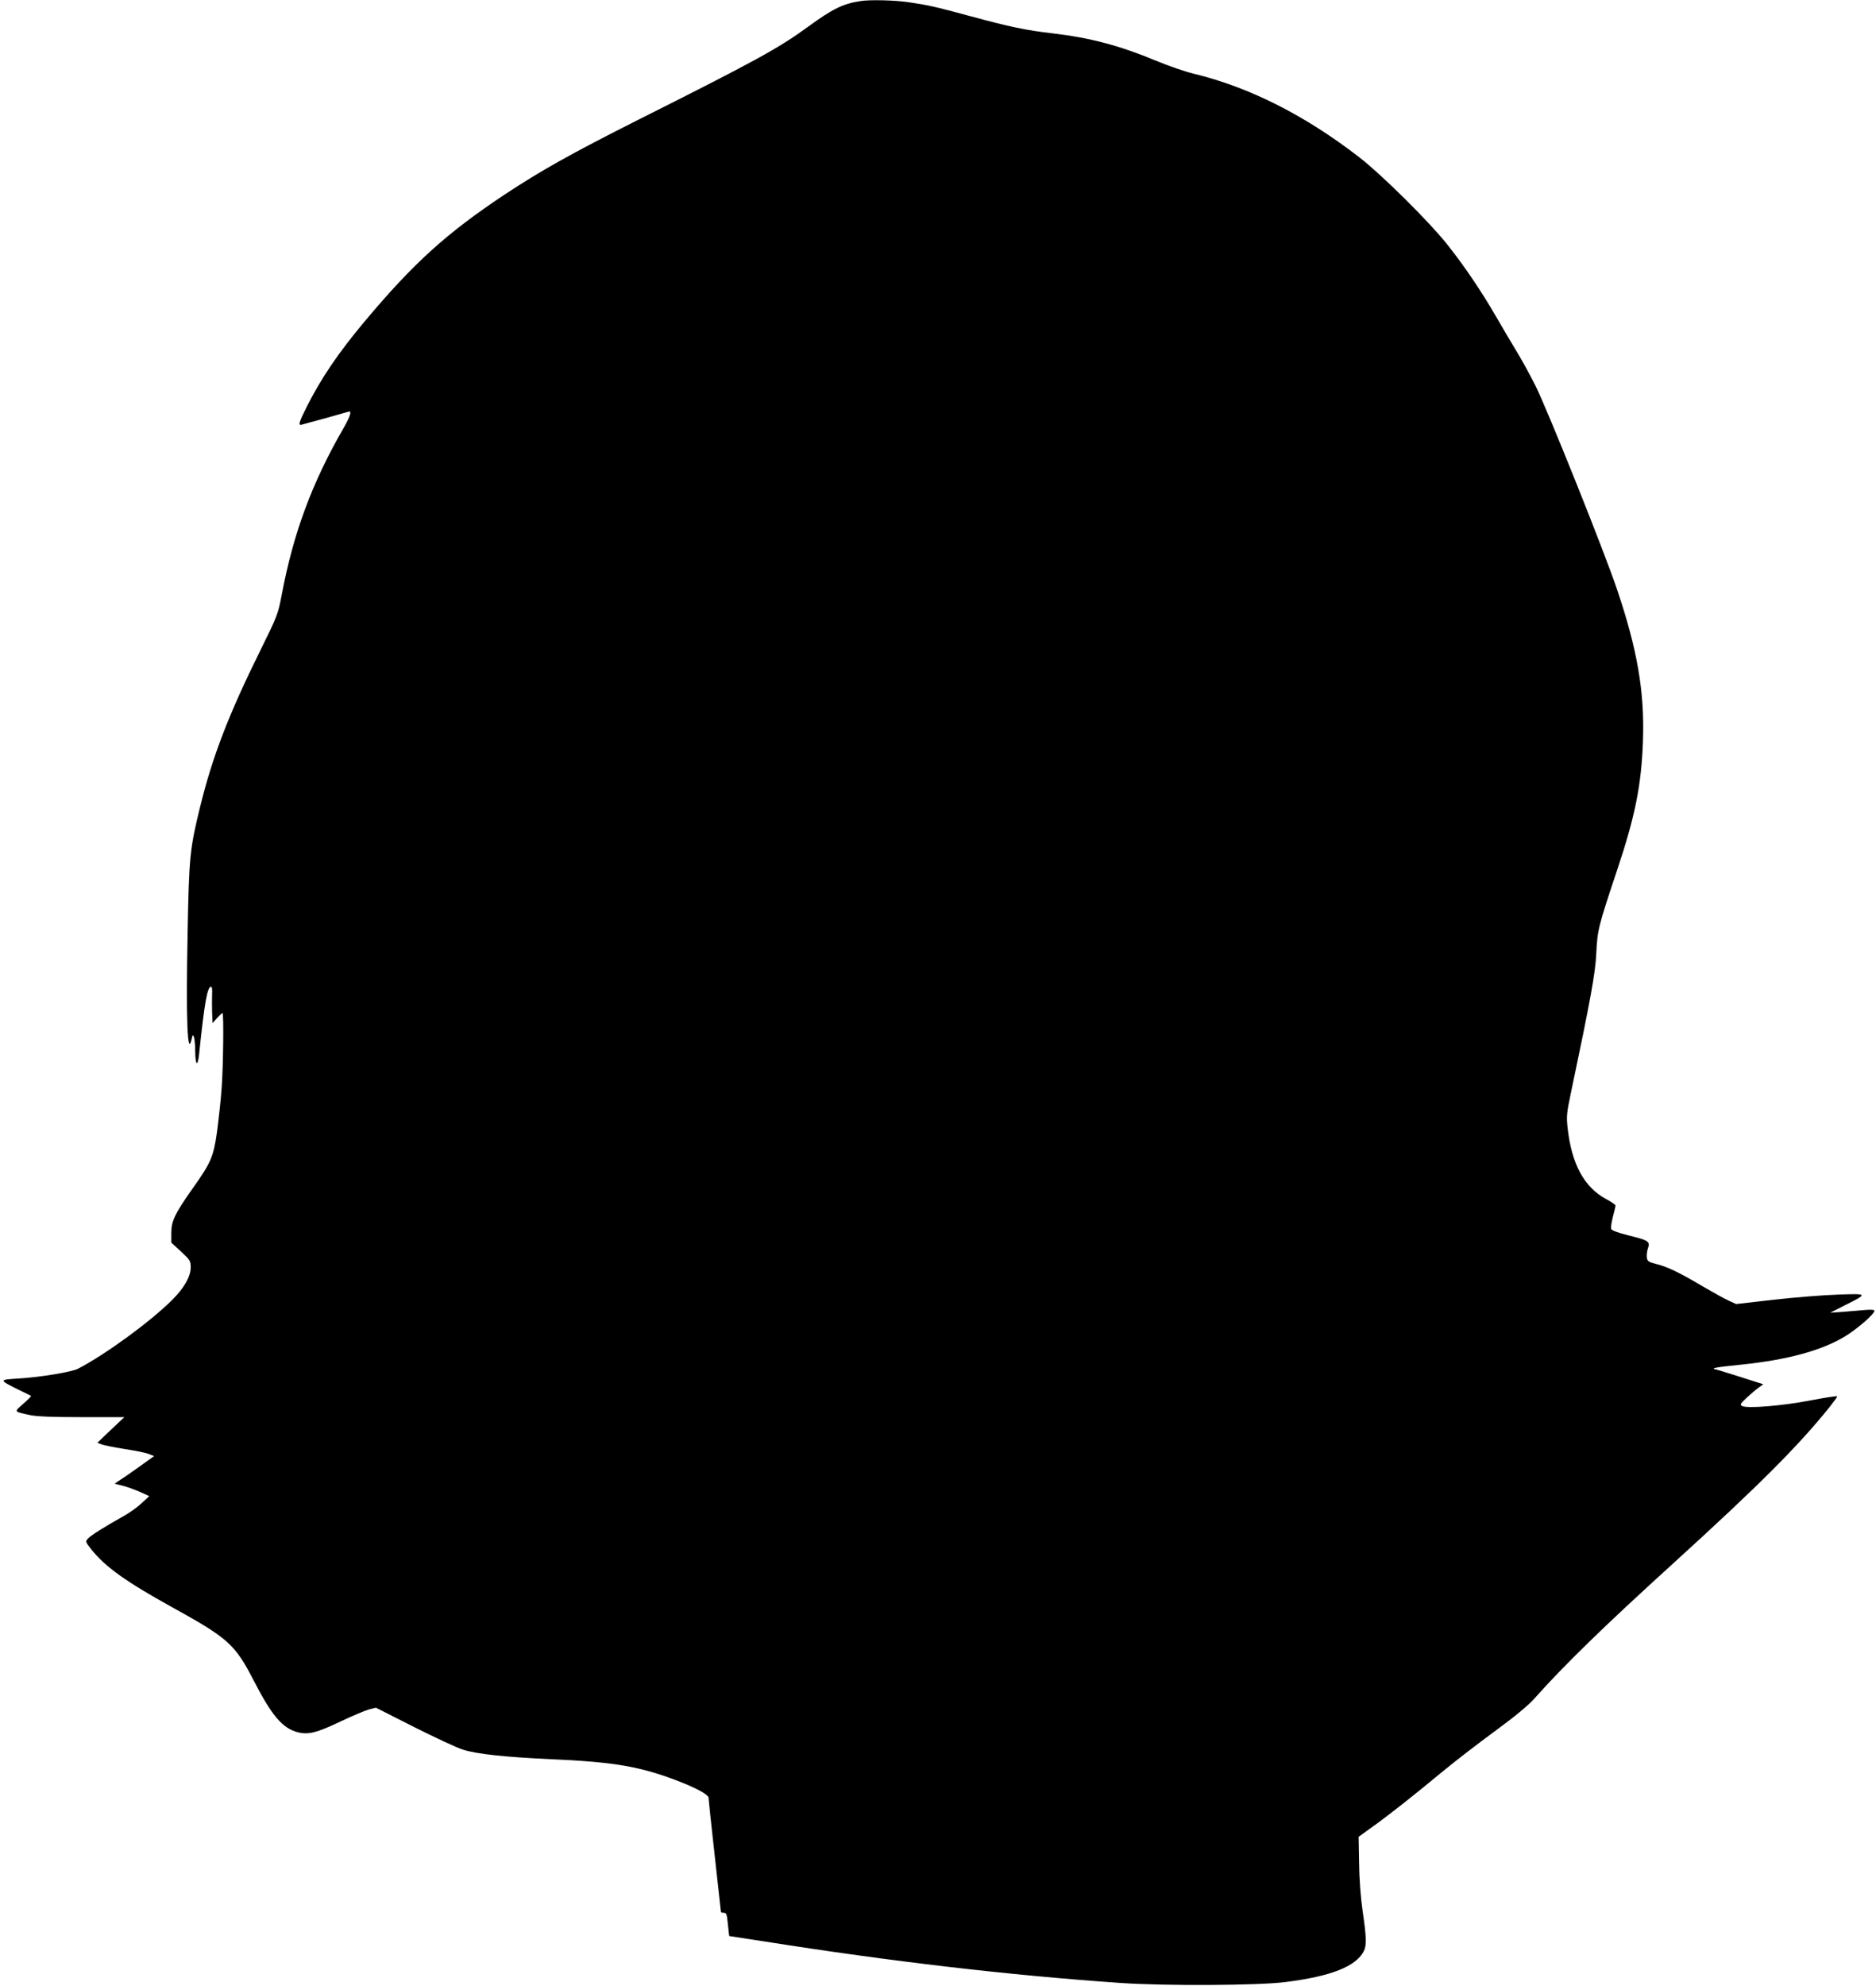
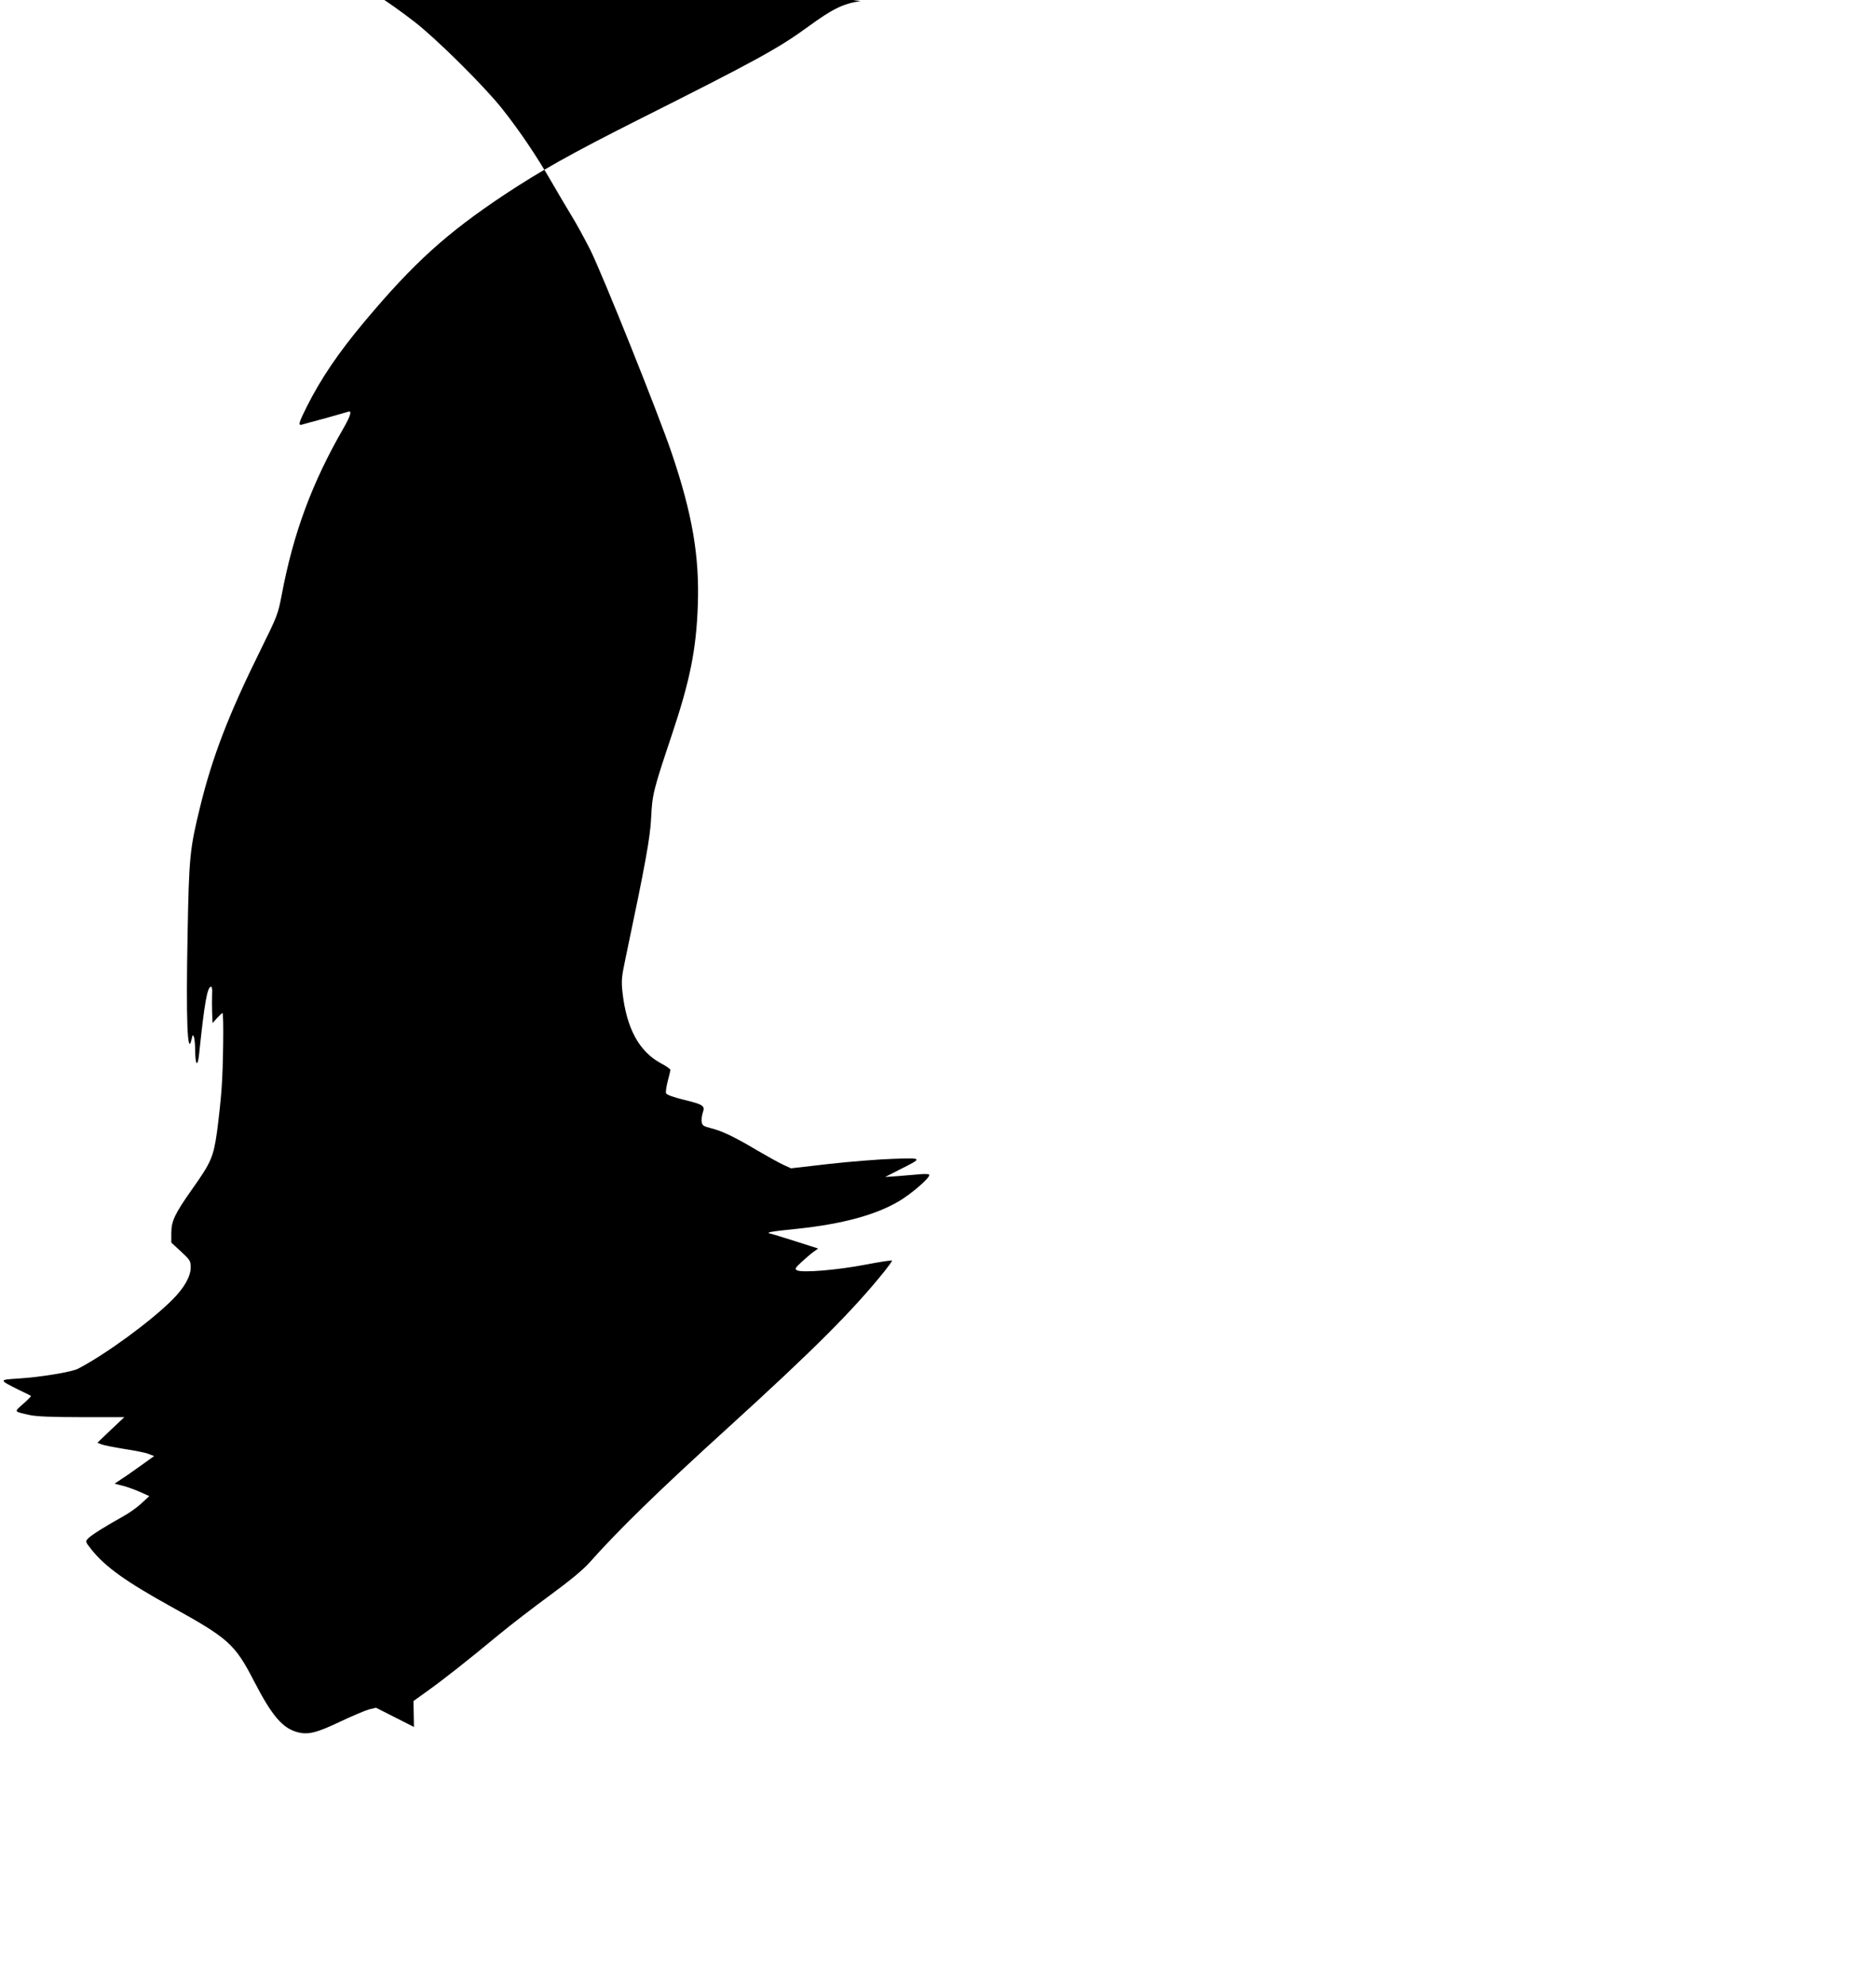
<svg xmlns="http://www.w3.org/2000/svg" version="1.0" width="1210pt" height="1280pt" viewBox="0 0 1210 1280" preserveAspectRatio="xMidYMid meet">
  <g transform="translate(0,1280) scale(0.1,-0.1)" fill="#000000" stroke="none">
-     <path d="M5550 12793 c-113 -17 -180 -50 -339 -166 -189 -138 -335 -218 -1096 -600 -431 -217 -625 -326 -860 -481 -376 -250 -588 -442 -904 -819 -170 -203 -280 -366 -371 -546 -54 -108 -59 -126 -32 -118 9 3 76 21 147 40 72 20 138 39 148 42 29 12 20 -22 -28 -106 -202 -350 -323 -675 -398 -1074 -24 -126 -29 -137 -139 -360 -202 -408 -308 -682 -387 -1005 -67 -272 -72 -325 -81 -820 -11 -557 -1 -799 26 -678 6 29 8 30 15 13 4 -11 8 -52 8 -92 1 -90 16 -103 25 -20 35 335 53 437 78 437 5 0 8 -21 6 -47 -1 -27 -1 -79 0 -118 l3 -70 29 33 c16 17 32 32 35 32 9 0 5 -353 -6 -491 -5 -73 -19 -196 -29 -273 -23 -164 -39 -200 -159 -369 -113 -160 -136 -208 -136 -284 l0 -63 63 -58 c58 -54 62 -60 62 -102 0 -58 -42 -132 -118 -208 -141 -141 -433 -354 -609 -445 -41 -21 -239 -54 -383 -63 -129 -8 -129 -8 -1 -72 42 -20 78 -38 81 -40 2 -2 -20 -25 -50 -51 -61 -54 -64 -49 45 -73 42 -9 144 -13 334 -13 l273 0 -87 -82 -87 -83 28 -11 c16 -6 84 -19 151 -30 67 -10 136 -24 154 -32 l33 -13 -85 -61 c-46 -33 -103 -73 -127 -88 l-43 -29 52 -13 c29 -7 80 -26 112 -40 l60 -27 -52 -48 c-28 -26 -82 -64 -119 -84 -107 -59 -206 -121 -225 -142 -17 -19 -16 -21 21 -68 89 -113 225 -210 522 -374 362 -200 405 -238 526 -472 118 -229 186 -308 284 -334 69 -18 125 -3 280 71 74 35 155 69 180 76 l45 11 245 -124 c135 -68 277 -134 315 -146 91 -29 272 -48 570 -62 281 -12 440 -30 583 -65 189 -46 432 -149 432 -183 0 -9 18 -178 40 -375 22 -196 40 -359 40 -362 0 -3 8 -5 19 -5 16 0 20 -11 26 -75 4 -41 8 -75 9 -75 2 0 101 -15 222 -34 824 -130 1578 -218 2299 -268 285 -20 899 -17 1069 6 292 37 451 100 502 198 19 37 18 88 -7 258 -13 91 -22 208 -23 313 l-3 167 86 62 c103 73 263 199 461 363 80 66 231 182 335 258 124 91 210 162 249 205 188 212 445 463 901 877 553 503 804 754 1008 1008 26 33 47 62 47 66 0 4 -78 -8 -172 -26 -182 -35 -410 -54 -442 -36 -15 8 -11 15 31 54 26 24 61 54 77 65 l29 21 -144 46 c-79 25 -153 48 -164 50 -35 7 2 14 171 31 294 31 508 89 660 179 80 48 194 146 194 168 0 6 -22 8 -57 5 -32 -3 -96 -8 -143 -12 l-85 -6 90 46 c156 78 156 78 -40 71 -93 -3 -280 -18 -414 -33 l-243 -28 -48 22 c-27 12 -104 55 -171 94 -146 87 -226 125 -299 143 -48 12 -55 18 -58 41 -2 15 1 41 7 59 16 44 4 52 -123 83 -68 17 -110 32 -114 42 -3 8 2 43 11 78 9 34 17 67 17 73 0 5 -27 24 -61 42 -141 76 -222 225 -248 458 -8 76 -6 97 21 225 128 607 158 773 164 901 7 148 13 174 134 535 117 350 157 548 167 835 11 316 -36 588 -168 978 -83 246 -447 1154 -526 1312 -36 71 -90 170 -121 220 -30 49 -89 149 -130 220 -94 163 -205 328 -318 470 -116 146 -421 448 -564 559 -351 272 -711 454 -1071 541 -55 13 -165 51 -244 84 -233 97 -425 148 -666 176 -172 20 -277 42 -524 109 -244 66 -274 72 -400 91 -91 14 -254 18 -315 8z" />
+     <path d="M5550 12793 c-113 -17 -180 -50 -339 -166 -189 -138 -335 -218 -1096 -600 -431 -217 -625 -326 -860 -481 -376 -250 -588 -442 -904 -819 -170 -203 -280 -366 -371 -546 -54 -108 -59 -126 -32 -118 9 3 76 21 147 40 72 20 138 39 148 42 29 12 20 -22 -28 -106 -202 -350 -323 -675 -398 -1074 -24 -126 -29 -137 -139 -360 -202 -408 -308 -682 -387 -1005 -67 -272 -72 -325 -81 -820 -11 -557 -1 -799 26 -678 6 29 8 30 15 13 4 -11 8 -52 8 -92 1 -90 16 -103 25 -20 35 335 53 437 78 437 5 0 8 -21 6 -47 -1 -27 -1 -79 0 -118 l3 -70 29 33 c16 17 32 32 35 32 9 0 5 -353 -6 -491 -5 -73 -19 -196 -29 -273 -23 -164 -39 -200 -159 -369 -113 -160 -136 -208 -136 -284 l0 -63 63 -58 c58 -54 62 -60 62 -102 0 -58 -42 -132 -118 -208 -141 -141 -433 -354 -609 -445 -41 -21 -239 -54 -383 -63 -129 -8 -129 -8 -1 -72 42 -20 78 -38 81 -40 2 -2 -20 -25 -50 -51 -61 -54 -64 -49 45 -73 42 -9 144 -13 334 -13 l273 0 -87 -82 -87 -83 28 -11 c16 -6 84 -19 151 -30 67 -10 136 -24 154 -32 l33 -13 -85 -61 c-46 -33 -103 -73 -127 -88 l-43 -29 52 -13 c29 -7 80 -26 112 -40 l60 -27 -52 -48 c-28 -26 -82 -64 -119 -84 -107 -59 -206 -121 -225 -142 -17 -19 -16 -21 21 -68 89 -113 225 -210 522 -374 362 -200 405 -238 526 -472 118 -229 186 -308 284 -334 69 -18 125 -3 280 71 74 35 155 69 180 76 l45 11 245 -124 l-3 167 86 62 c103 73 263 199 461 363 80 66 231 182 335 258 124 91 210 162 249 205 188 212 445 463 901 877 553 503 804 754 1008 1008 26 33 47 62 47 66 0 4 -78 -8 -172 -26 -182 -35 -410 -54 -442 -36 -15 8 -11 15 31 54 26 24 61 54 77 65 l29 21 -144 46 c-79 25 -153 48 -164 50 -35 7 2 14 171 31 294 31 508 89 660 179 80 48 194 146 194 168 0 6 -22 8 -57 5 -32 -3 -96 -8 -143 -12 l-85 -6 90 46 c156 78 156 78 -40 71 -93 -3 -280 -18 -414 -33 l-243 -28 -48 22 c-27 12 -104 55 -171 94 -146 87 -226 125 -299 143 -48 12 -55 18 -58 41 -2 15 1 41 7 59 16 44 4 52 -123 83 -68 17 -110 32 -114 42 -3 8 2 43 11 78 9 34 17 67 17 73 0 5 -27 24 -61 42 -141 76 -222 225 -248 458 -8 76 -6 97 21 225 128 607 158 773 164 901 7 148 13 174 134 535 117 350 157 548 167 835 11 316 -36 588 -168 978 -83 246 -447 1154 -526 1312 -36 71 -90 170 -121 220 -30 49 -89 149 -130 220 -94 163 -205 328 -318 470 -116 146 -421 448 -564 559 -351 272 -711 454 -1071 541 -55 13 -165 51 -244 84 -233 97 -425 148 -666 176 -172 20 -277 42 -524 109 -244 66 -274 72 -400 91 -91 14 -254 18 -315 8z" />
  </g>
</svg>